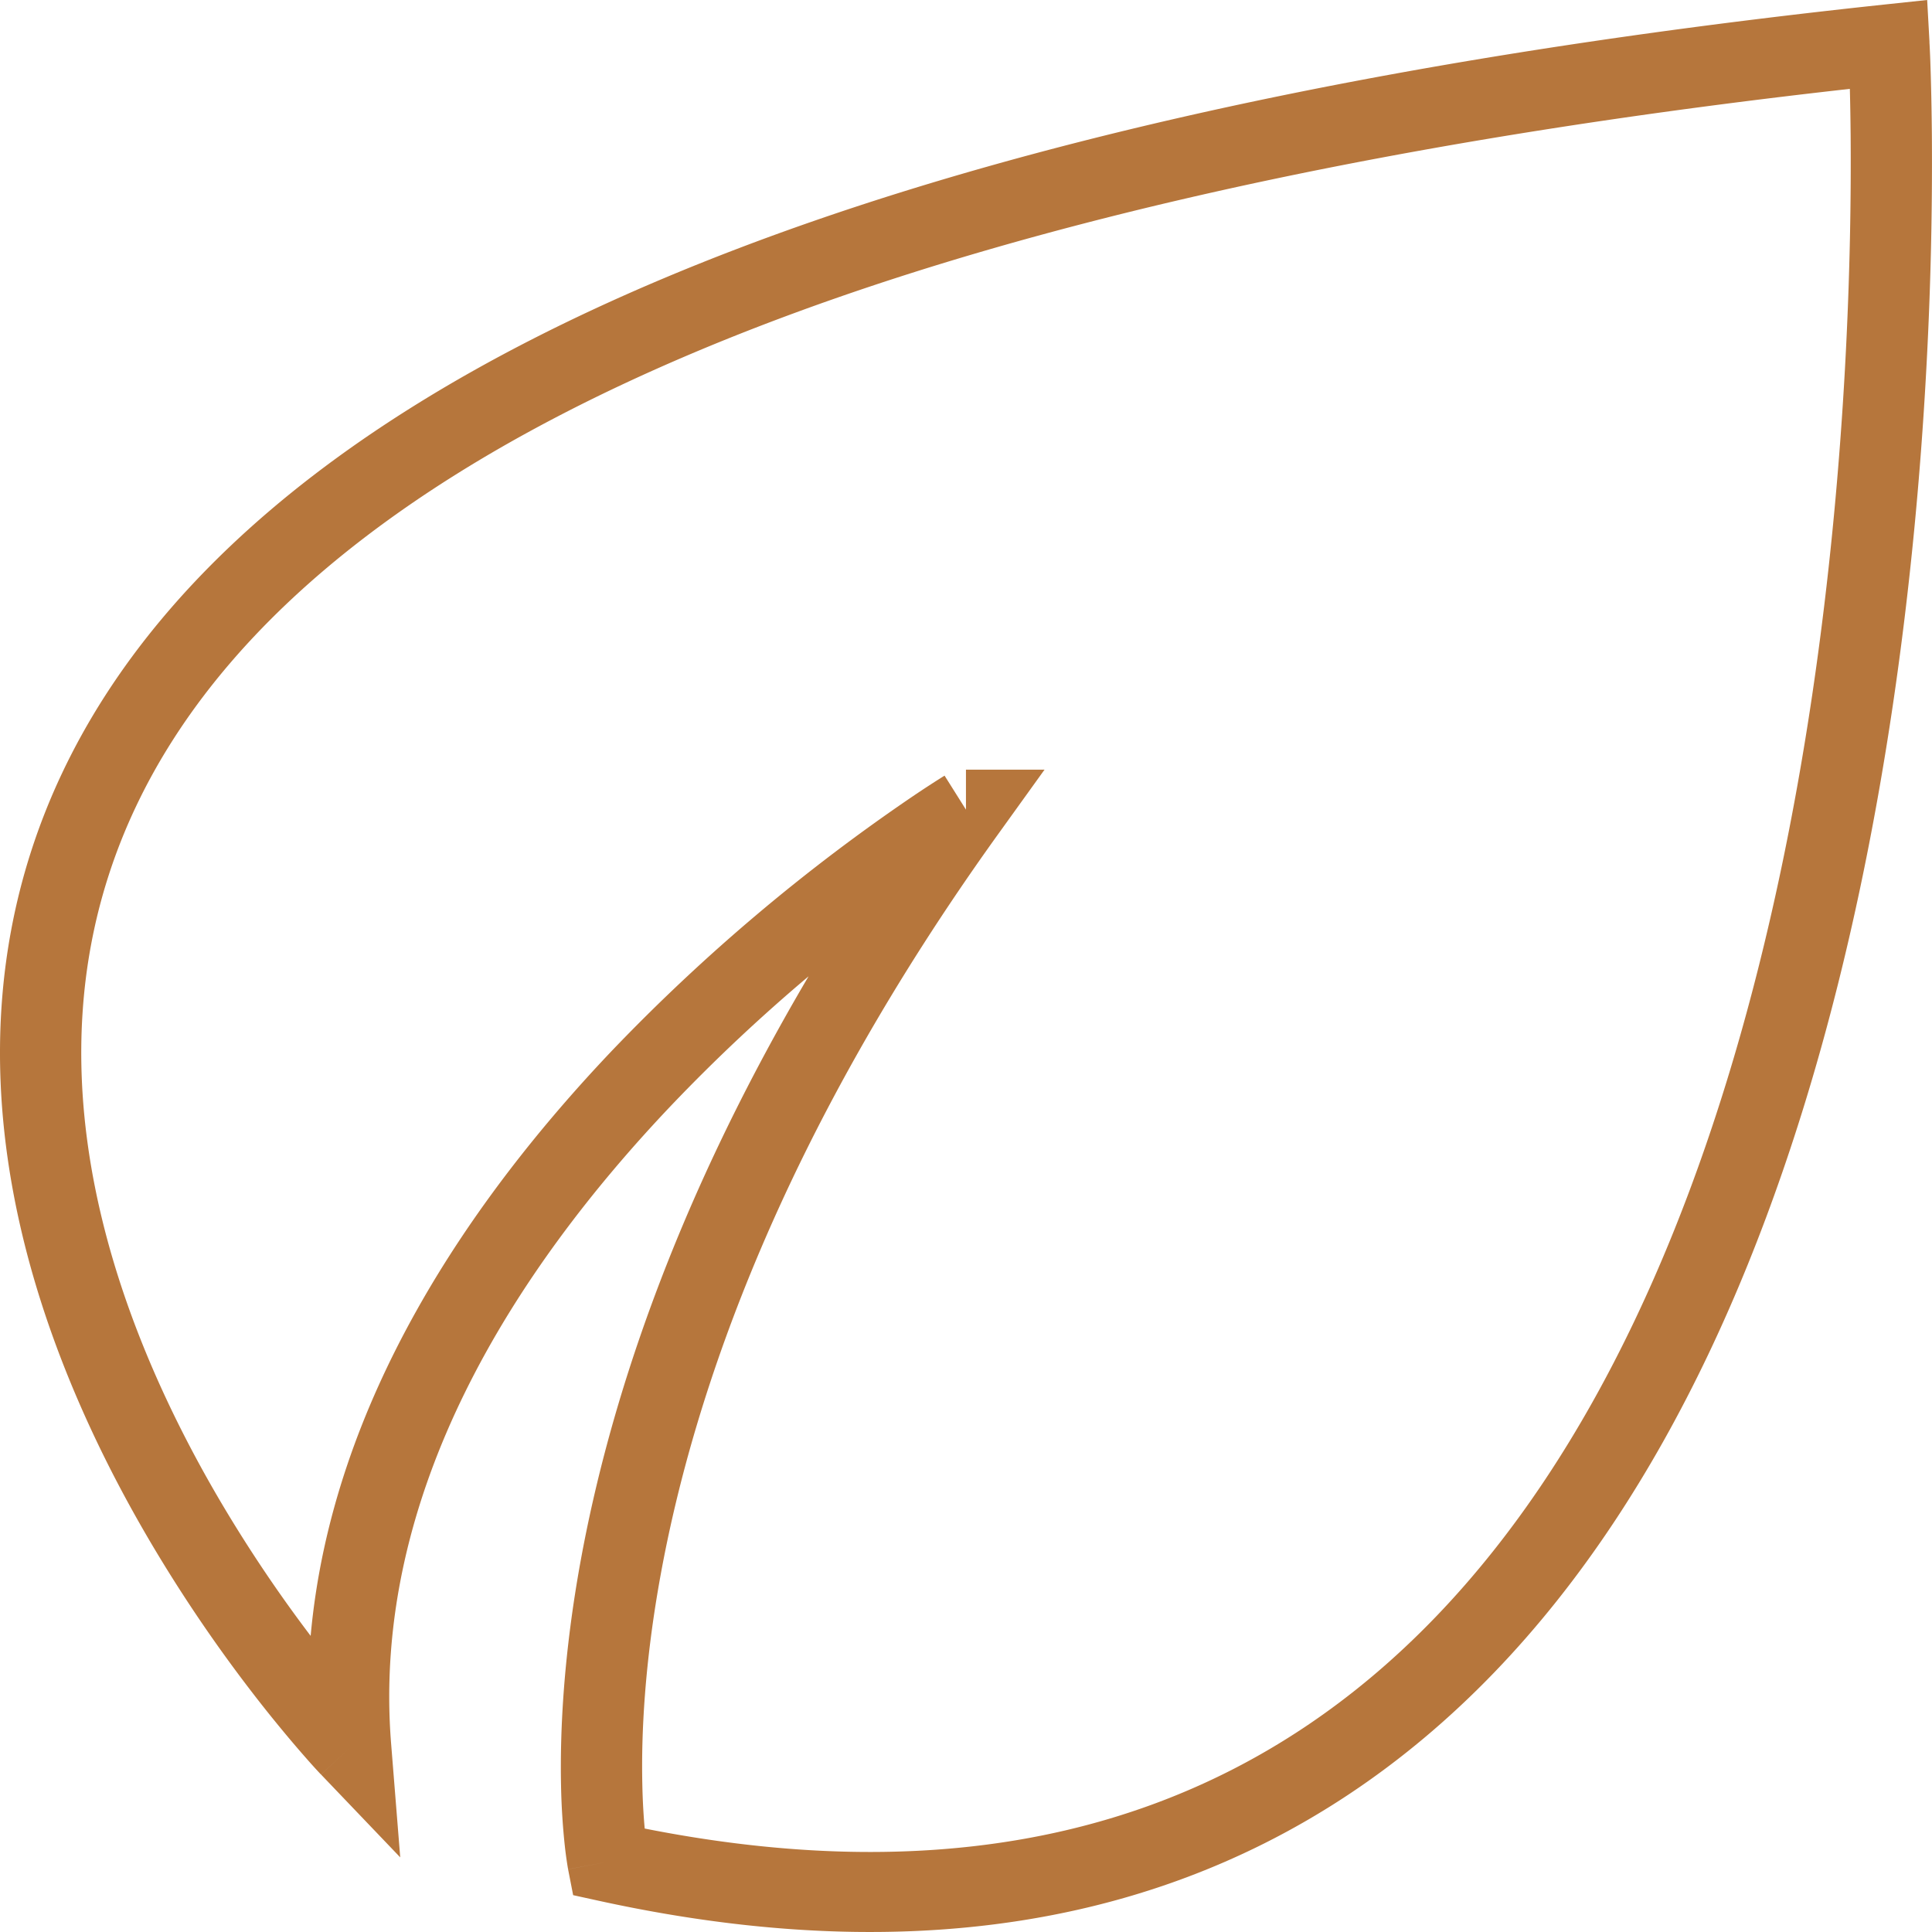
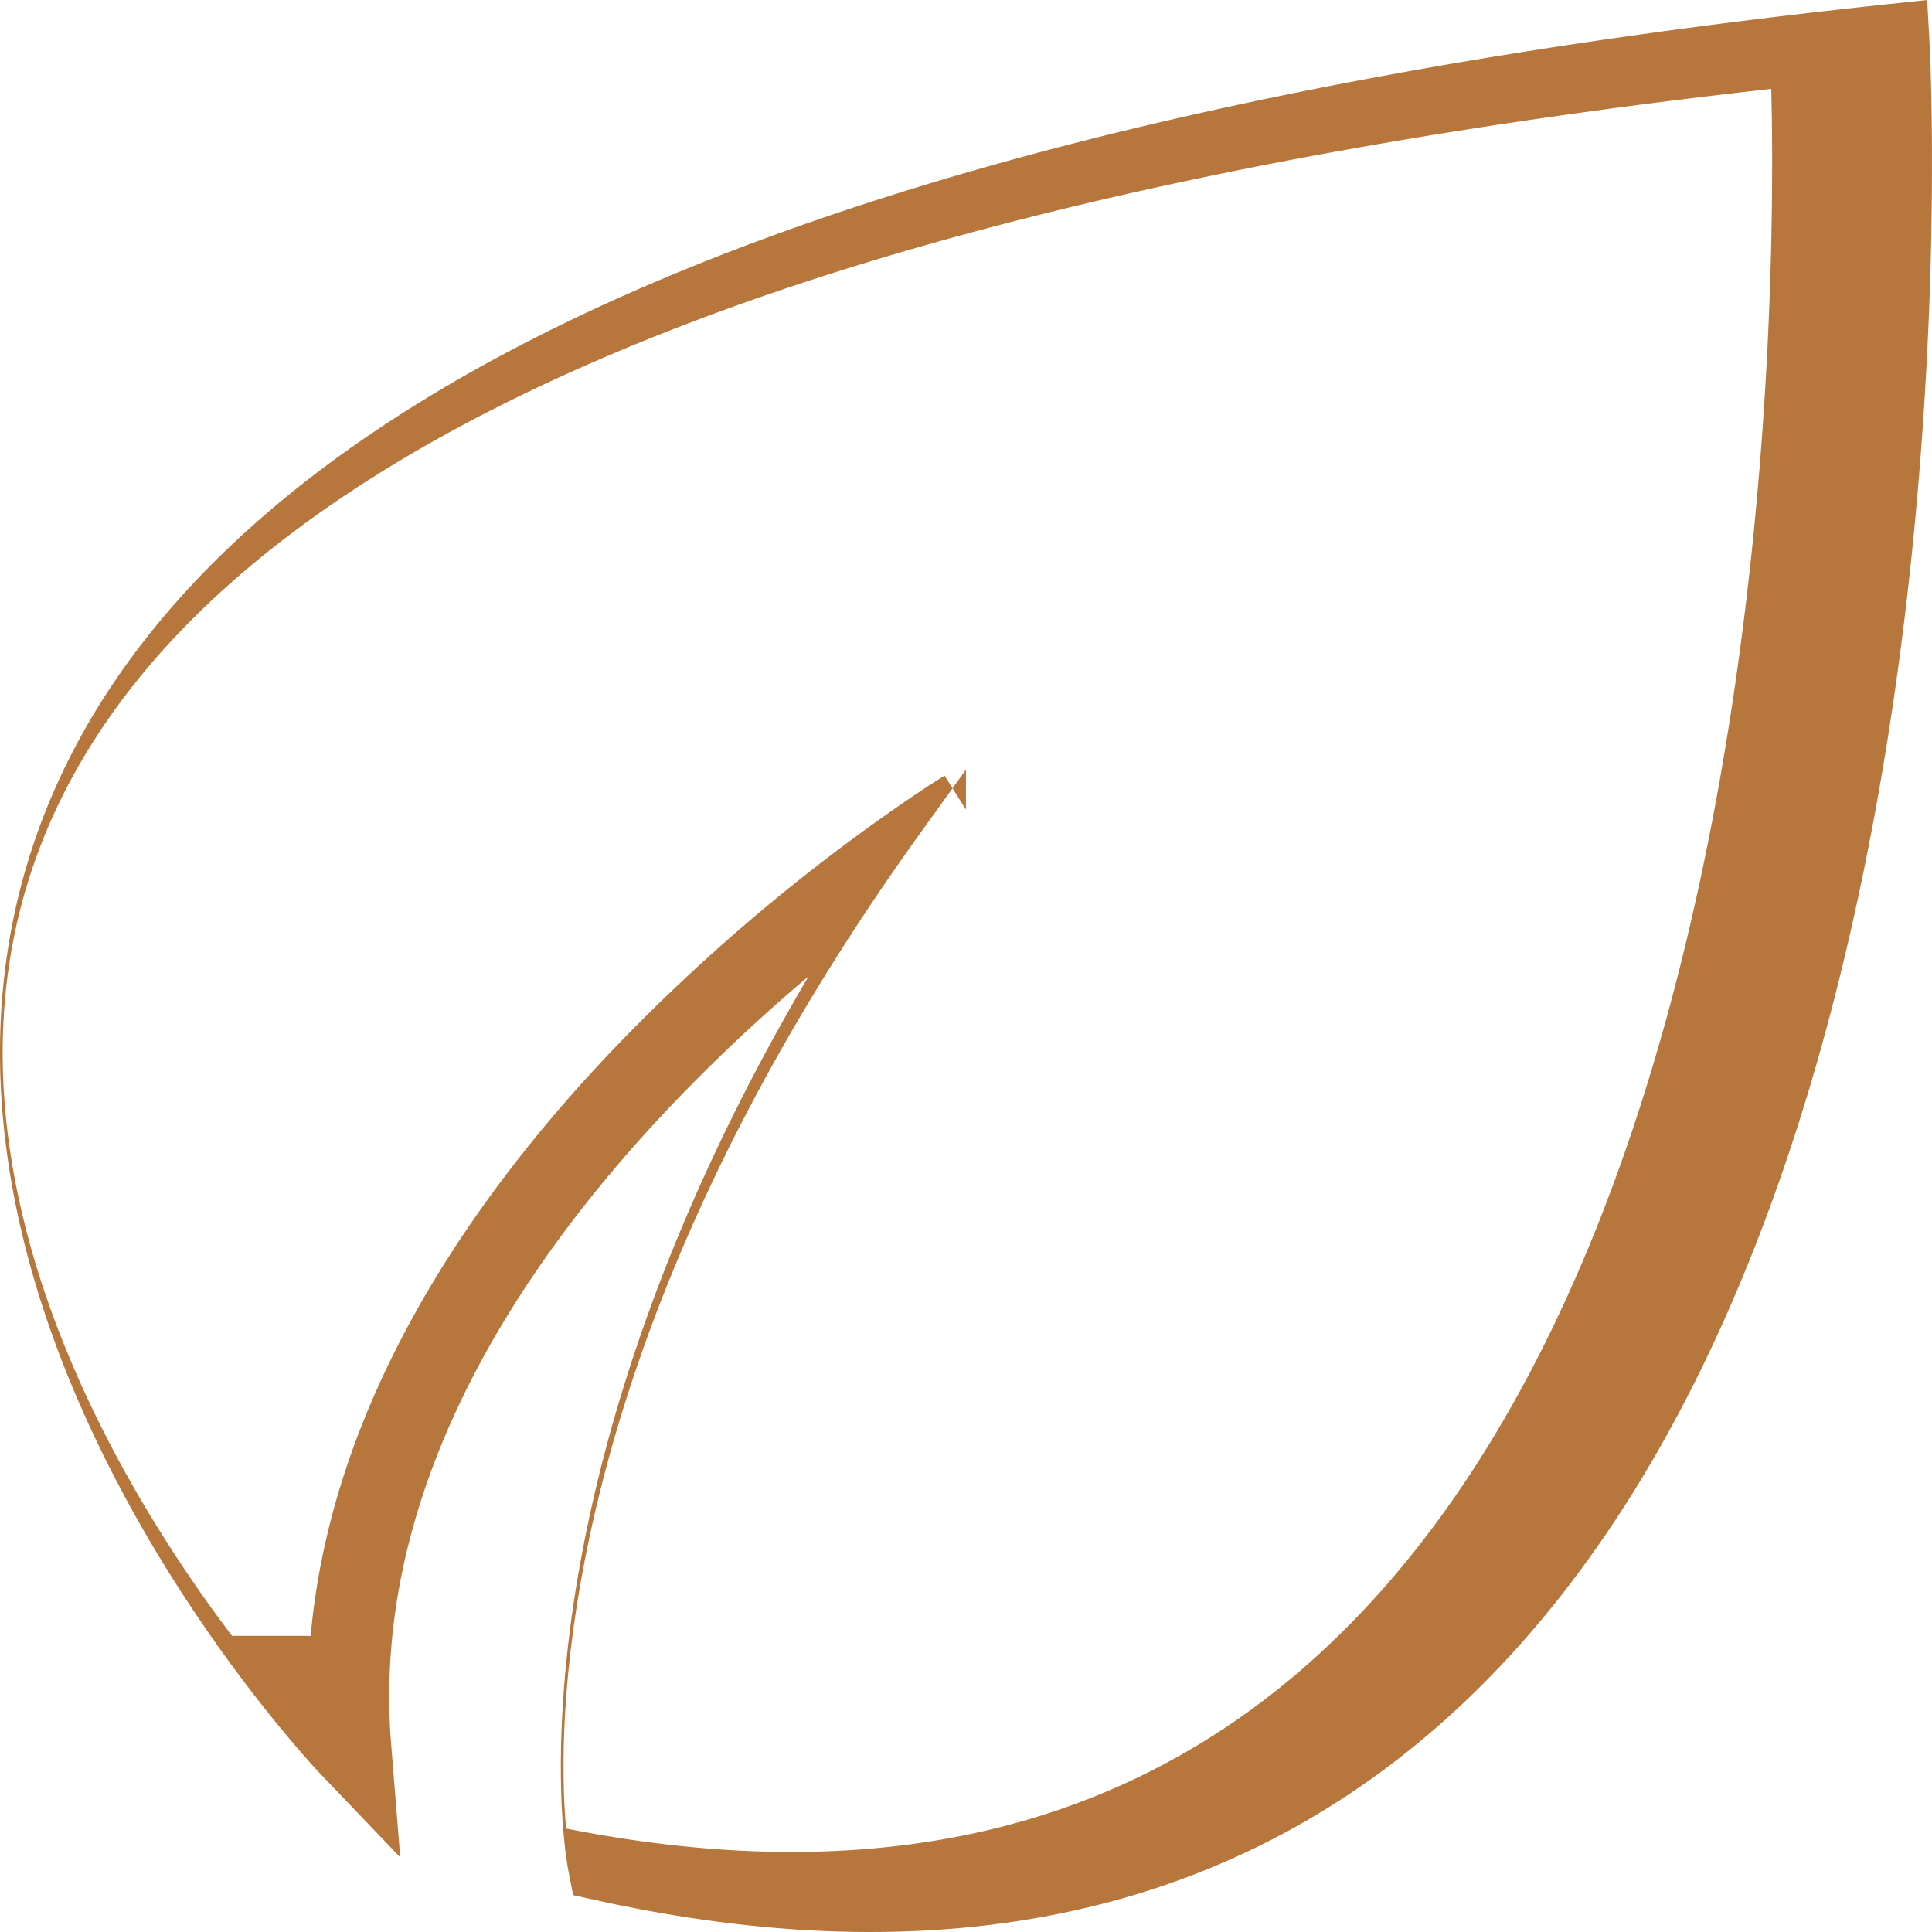
<svg xmlns="http://www.w3.org/2000/svg" width="44" height="44" fill="none" viewBox="0 0 44 44">
-   <path fill="#B6763C" fill-rule="evenodd" d="m43.942.96-.924.05.924-.05v.011l.002.028a21.333 21.333 0 0 1 .022.522c.012.36.025.883.031 1.545a85.728 85.728 0 0 1-.132 5.441c-.247 4.463-.913 10.367-2.595 16.068-1.677 5.687-4.396 11.275-8.822 14.994-4.474 3.76-10.585 5.52-18.802 3.722l-.593-.13-.115-.589.91-.171-.91.17v-.005l-.003-.01-.005-.03a9.039 9.039 0 0 1-.066-.48 15.722 15.722 0 0 1-.087-1.4c-.024-1.207.053-2.95.453-5.132.634-3.457 2.075-8.006 5.185-13.279a39.351 39.351 0 0 0-3.115 2.927c-3.568 3.75-6.852 8.842-6.392 14.555l.207 2.583-1.803-1.886.673-.625c-.673.625-.674.625-.675.624l-.001-.002-.006-.005-.02-.021a13.43 13.43 0 0 1-.322-.357c-.216-.245-.52-.602-.883-1.056a33.761 33.761 0 0 1-2.623-3.803C1.585 32.01-.272 27.628.033 22.954c.31-4.74 2.834-9.618 9.403-13.715C15.961 5.169 26.494 1.852 42.92.103l.97-.103.053.96ZM7.075 37.256c.482-5.376 3.692-9.996 6.874-13.34a42.623 42.623 0 0 1 6.887-5.813 25.559 25.559 0 0 1 .625-.407l.036-.022.01-.007.005-.002.487.774v-.911h1.79l-1.035 1.439c-4.964 6.898-6.95 12.764-7.703 16.871-.377 2.056-.446 3.676-.423 4.771.008.426.031.773.055 1.035 7.384 1.462 12.692-.207 16.564-3.462 4.031-3.388 6.614-8.583 8.246-14.116 1.628-5.518 2.28-11.27 2.524-15.658.122-2.19.14-4.033.13-5.326-.004-.41-.01-.765-.018-1.058-15.728 1.761-25.649 4.98-31.703 8.755-6.136 3.828-8.28 8.209-8.546 12.293-.271 4.15 1.385 8.156 3.174 11.179a31.905 31.905 0 0 0 2.021 3.005Z" clip-rule="evenodd" />
+   <path fill="#B6763C" fill-rule="evenodd" d="m43.942.96-.924.05.924-.05v.011l.002.028a21.333 21.333 0 0 1 .022.522c.012.36.025.883.031 1.545a85.728 85.728 0 0 1-.132 5.441c-.247 4.463-.913 10.367-2.595 16.068-1.677 5.687-4.396 11.275-8.822 14.994-4.474 3.76-10.585 5.52-18.802 3.722l-.593-.13-.115-.589.91-.171-.91.17v-.005l-.003-.01-.005-.03a9.039 9.039 0 0 1-.066-.48 15.722 15.722 0 0 1-.087-1.4c-.024-1.207.053-2.95.453-5.132.634-3.457 2.075-8.006 5.185-13.279a39.351 39.351 0 0 0-3.115 2.927c-3.568 3.75-6.852 8.842-6.392 14.555l.207 2.583-1.803-1.886.673-.625c-.673.625-.674.625-.675.624l-.001-.002-.006-.005-.02-.021a13.43 13.43 0 0 1-.322-.357c-.216-.245-.52-.602-.883-1.056a33.761 33.761 0 0 1-2.623-3.803C1.585 32.01-.272 27.628.033 22.954c.31-4.74 2.834-9.618 9.403-13.715C15.961 5.169 26.494 1.852 42.92.103l.97-.103.053.96ZM7.075 37.256c.482-5.376 3.692-9.996 6.874-13.34a42.623 42.623 0 0 1 6.887-5.813 25.559 25.559 0 0 1 .625-.407l.036-.022.01-.007.005-.002.487.774v-.911l-1.035 1.439c-4.964 6.898-6.95 12.764-7.703 16.871-.377 2.056-.446 3.676-.423 4.771.008.426.031.773.055 1.035 7.384 1.462 12.692-.207 16.564-3.462 4.031-3.388 6.614-8.583 8.246-14.116 1.628-5.518 2.28-11.27 2.524-15.658.122-2.19.14-4.033.13-5.326-.004-.41-.01-.765-.018-1.058-15.728 1.761-25.649 4.98-31.703 8.755-6.136 3.828-8.28 8.209-8.546 12.293-.271 4.15 1.385 8.156 3.174 11.179a31.905 31.905 0 0 0 2.021 3.005Z" clip-rule="evenodd" />
</svg>